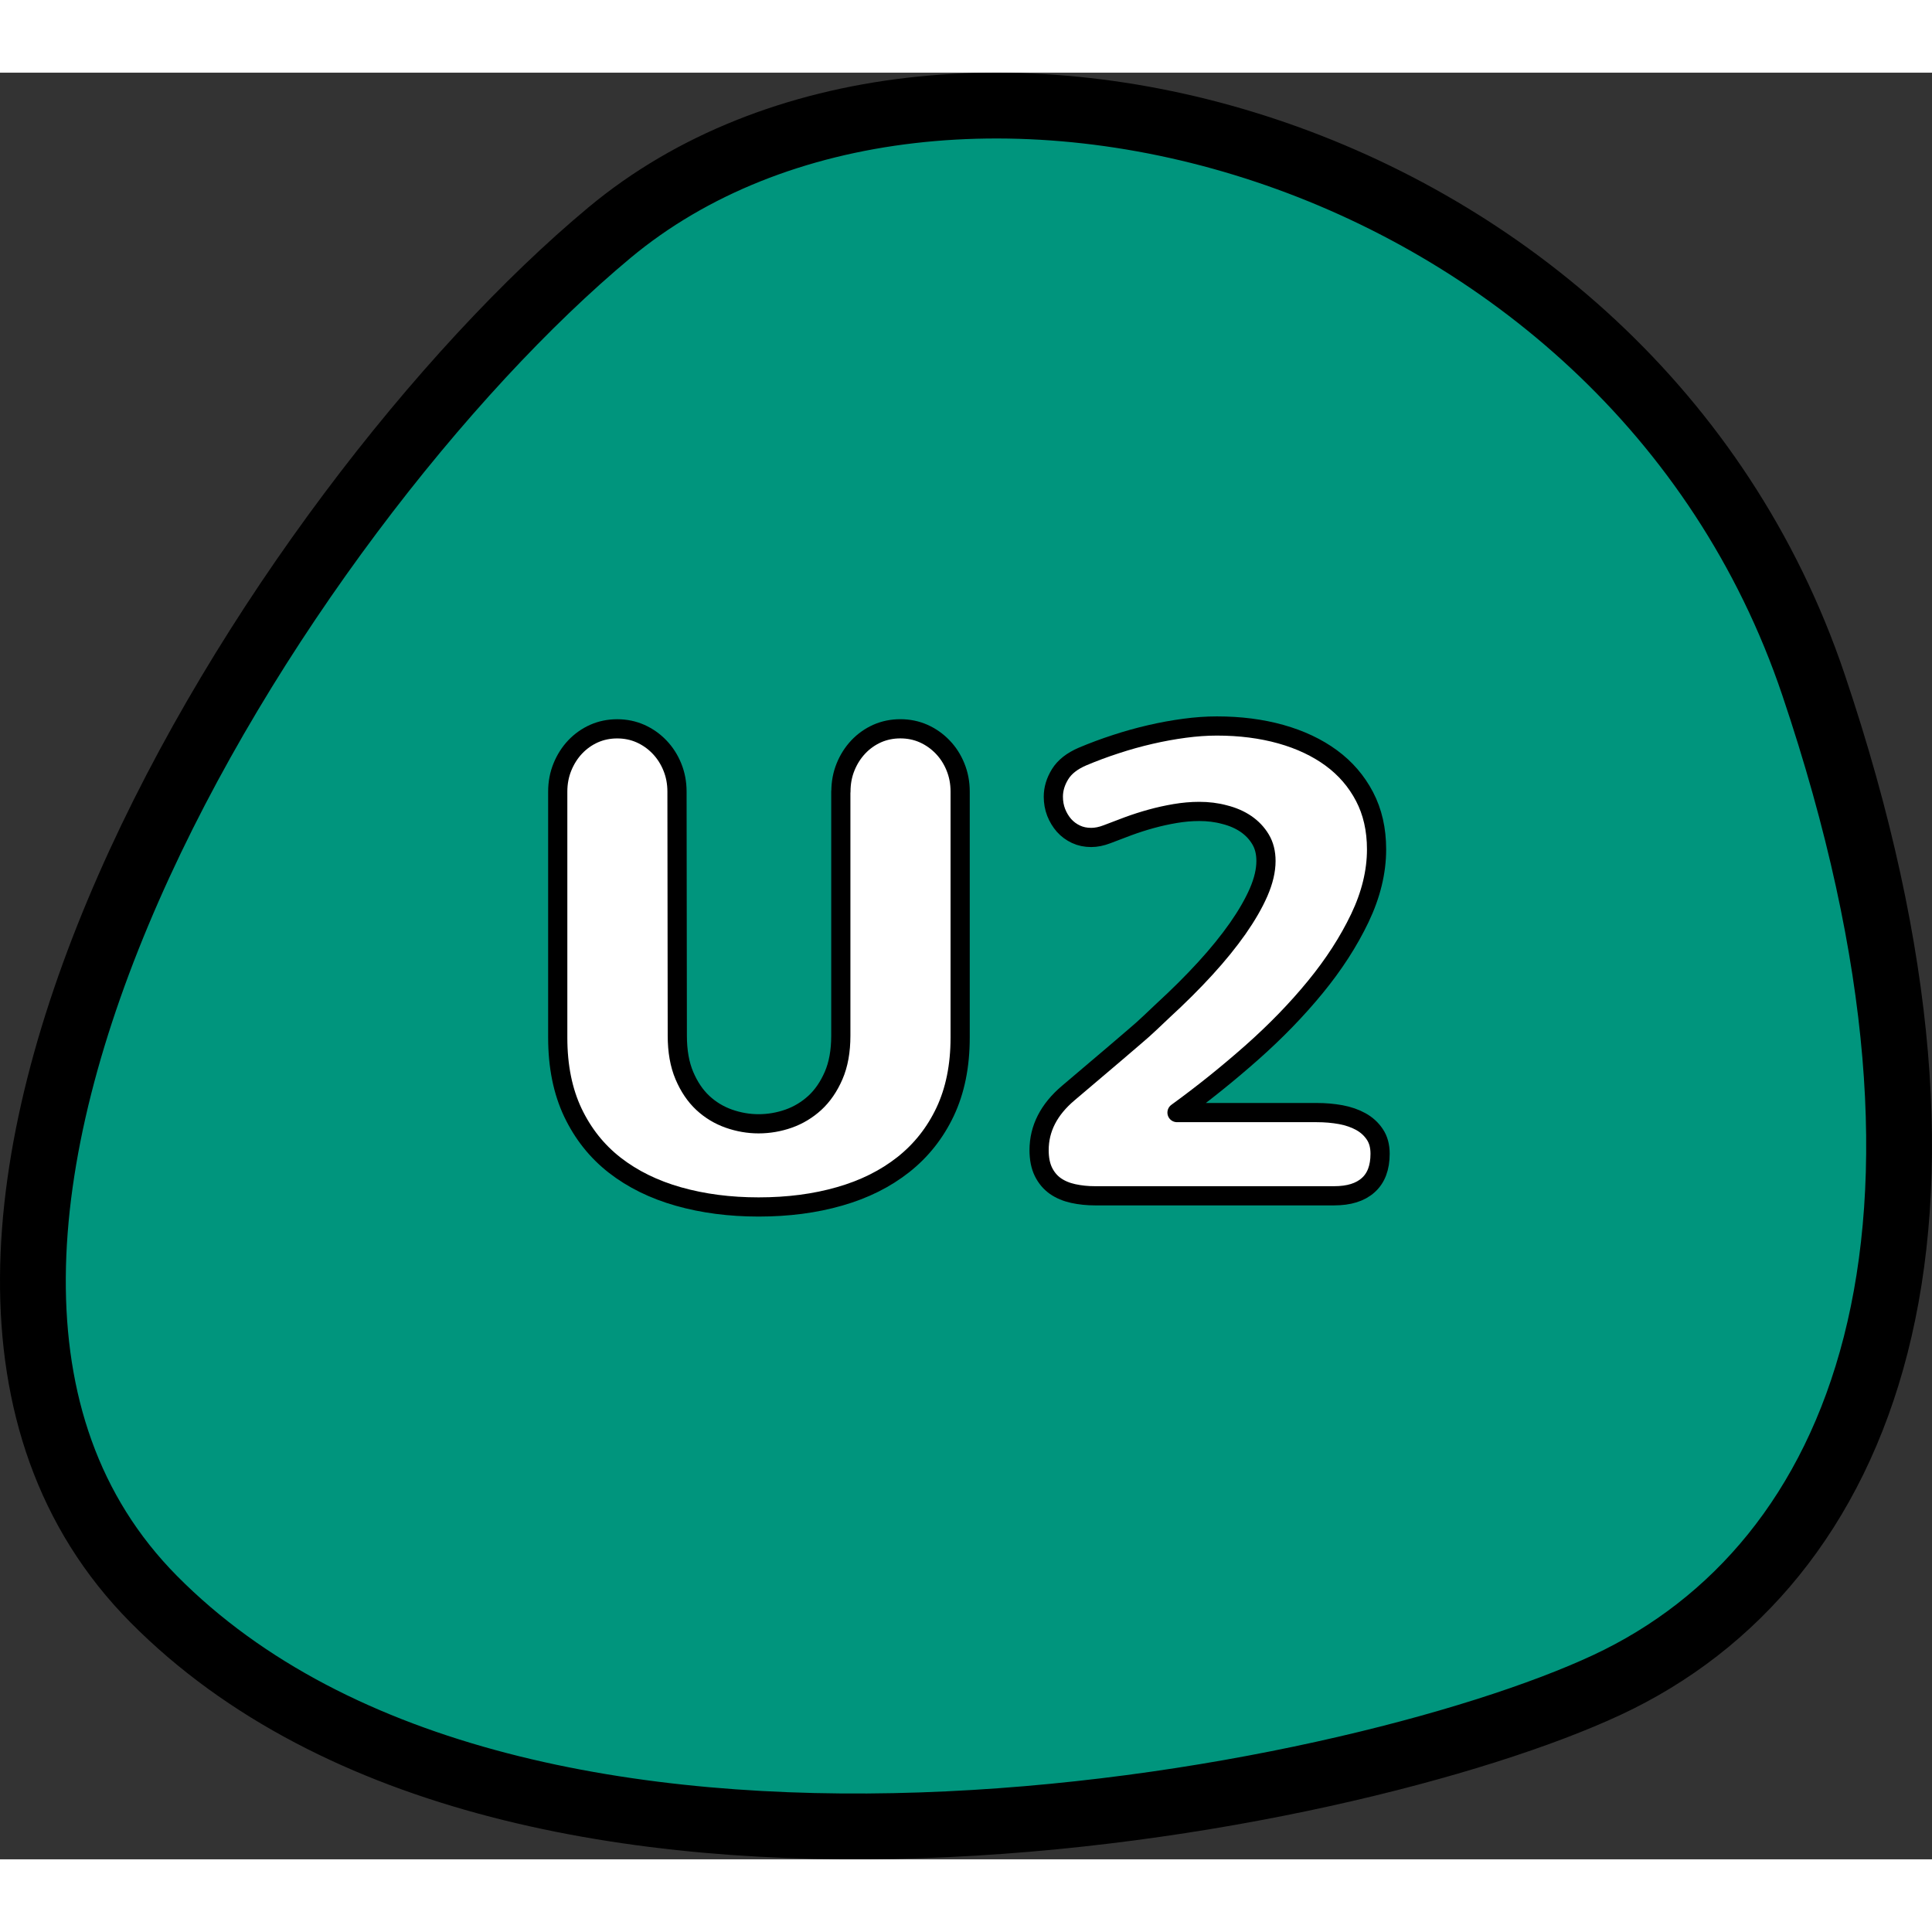
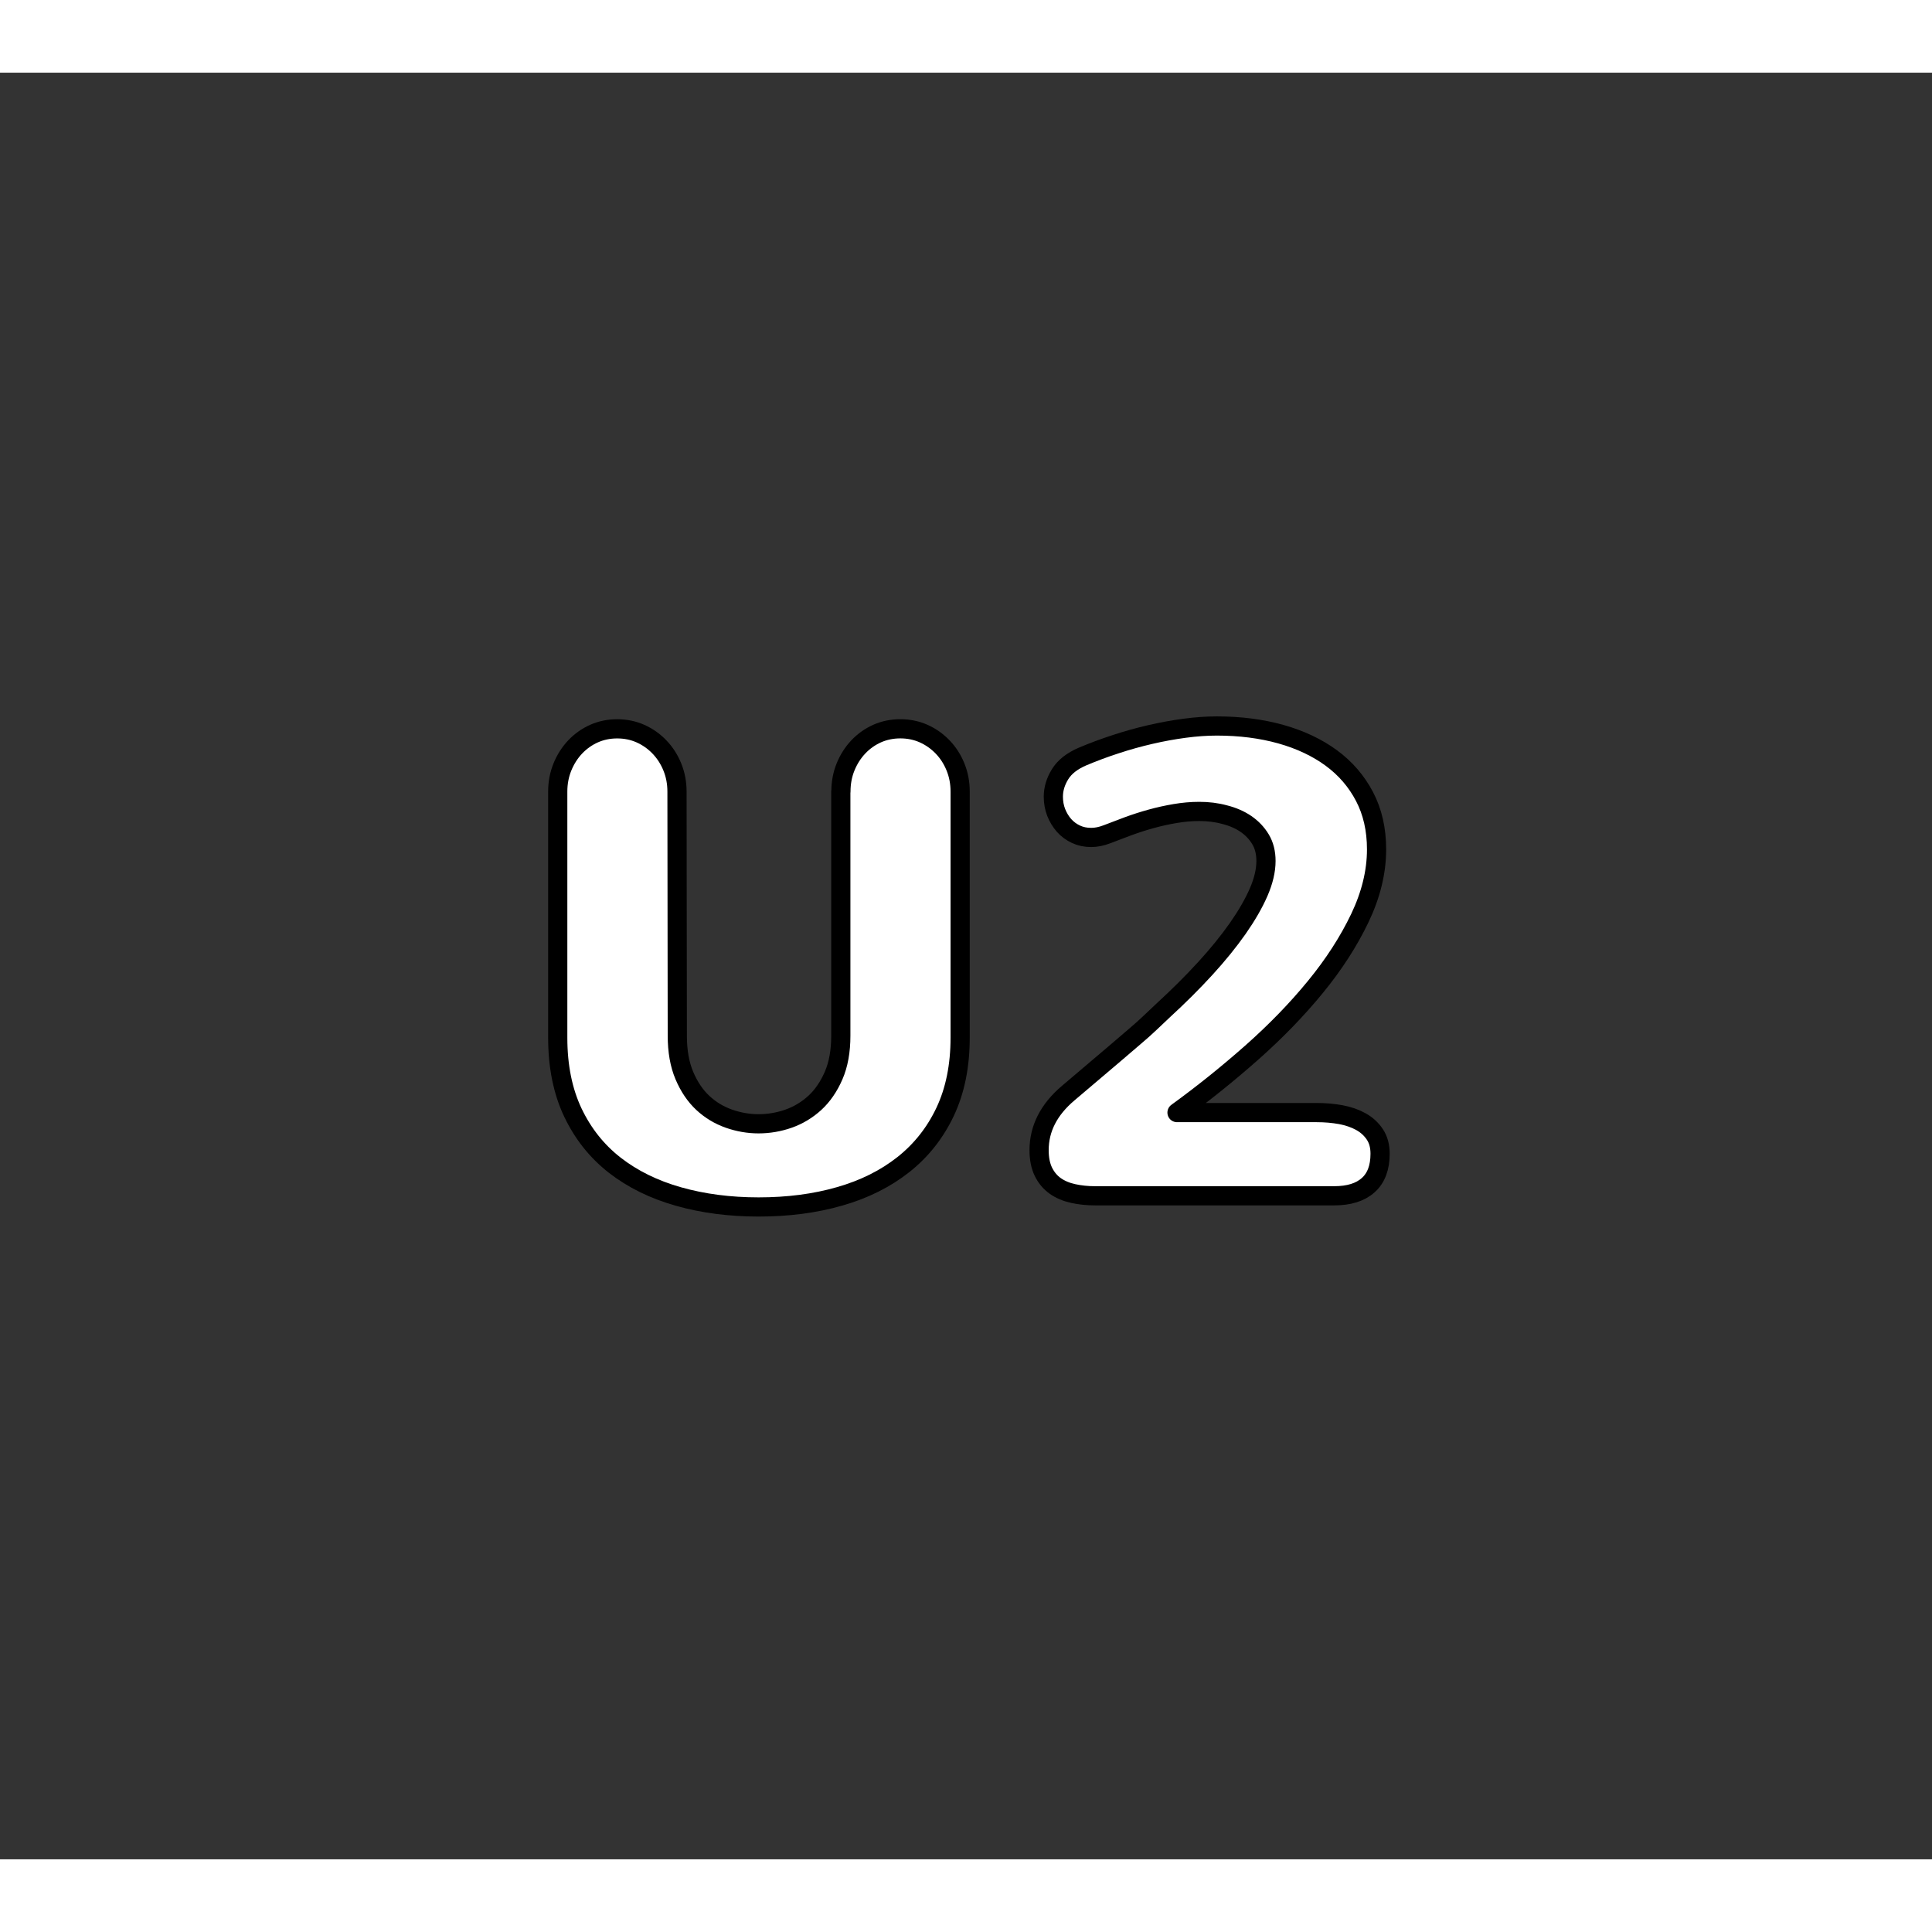
<svg xmlns="http://www.w3.org/2000/svg" version="1.1" id="Layer_1" width="800px" height="800px" viewBox="0 0 50.335 46.548" enable-background="new 0 0 50.335 46.548" xml:space="preserve">
  <rect x="0" y="0" width="50.335" height="46.548" fill="#333333" stroke="none" />
  <g>
-     <path fill="#00957D" stroke="#000000" stroke-width="1.714" stroke-linecap="round" stroke-linejoin="round" stroke-miterlimit="10" d="   M4.004,39.769C-4.989,30.688,7.288,11.323,15.88,4.167c8.593-7.158,26.56-2.467,31.366,11.777   c4.808,14.245,1.311,22.938-5.38,26.061C35.176,45.128,13.522,49.379,4.004,39.769z" />
    <g>
      <path fill="#FFFFFF" stroke="#000000" stroke-width="0.5" stroke-linecap="round" stroke-linejoin="round" stroke-miterlimit="10" d="    M21.909,18.728c0-0.229,0.04-0.442,0.121-0.641s0.191-0.371,0.331-0.52c0.139-0.147,0.303-0.264,0.489-0.348    c0.188-0.083,0.39-0.125,0.607-0.125c0.217,0,0.42,0.042,0.607,0.125c0.187,0.084,0.351,0.2,0.494,0.348    c0.143,0.148,0.254,0.321,0.335,0.52s0.122,0.411,0.122,0.641v6.412c0,0.737-0.131,1.38-0.39,1.93    c-0.26,0.55-0.623,1.009-1.089,1.378c-0.466,0.368-1.02,0.645-1.662,0.828c-0.642,0.185-1.345,0.276-2.11,0.276    c-0.753,0-1.449-0.091-2.088-0.272c-0.639-0.181-1.192-0.453-1.658-0.815c-0.466-0.363-0.83-0.821-1.093-1.373    c-0.262-0.553-0.394-1.203-0.394-1.951v-6.412c0-0.229,0.041-0.442,0.122-0.641c0.081-0.198,0.191-0.371,0.331-0.52    c0.14-0.147,0.303-0.264,0.49-0.348c0.187-0.083,0.389-0.125,0.606-0.125c0.218,0,0.42,0.042,0.607,0.125    c0.187,0.084,0.352,0.2,0.494,0.348c0.142,0.148,0.254,0.321,0.335,0.52s0.122,0.411,0.122,0.641l0.008,6.362    c0,0.401,0.061,0.748,0.184,1.038c0.123,0.29,0.283,0.527,0.481,0.712c0.198,0.184,0.424,0.32,0.678,0.41    c0.254,0.089,0.512,0.134,0.774,0.134c0.268,0,0.529-0.045,0.783-0.134c0.254-0.09,0.481-0.227,0.682-0.41    c0.201-0.185,0.364-0.422,0.49-0.712s0.188-0.637,0.188-1.038V18.728z" />
      <path fill="#FFFFFF" stroke="#000000" stroke-width="0.5" stroke-linecap="round" stroke-linejoin="round" stroke-miterlimit="10" d="    M31.244,19.247c-0.207,0-0.416,0.019-0.629,0.055c-0.212,0.036-0.42,0.082-0.623,0.138c-0.204,0.056-0.403,0.12-0.599,0.192    c-0.195,0.073-0.38,0.143-0.553,0.21c-0.146,0.056-0.282,0.083-0.41,0.083c-0.146,0-0.278-0.027-0.397-0.083    c-0.12-0.056-0.224-0.133-0.311-0.23c-0.086-0.098-0.154-0.211-0.205-0.339c-0.05-0.129-0.074-0.266-0.074-0.41    c0-0.201,0.059-0.396,0.176-0.586c0.117-0.19,0.313-0.344,0.586-0.461c0.278-0.117,0.567-0.225,0.866-0.322    c0.298-0.098,0.599-0.182,0.899-0.251c0.302-0.07,0.6-0.124,0.893-0.163s0.572-0.059,0.841-0.059c0.603,0,1.158,0.071,1.666,0.213    c0.508,0.143,0.946,0.35,1.314,0.62s0.657,0.605,0.866,1.004c0.209,0.399,0.314,0.858,0.314,1.378    c0,0.586-0.146,1.183-0.436,1.791c-0.291,0.608-0.677,1.207-1.16,1.796c-0.482,0.589-1.036,1.159-1.661,1.712    c-0.626,0.553-1.272,1.072-1.942,1.558h3.642c0.218,0,0.426,0.018,0.624,0.054c0.197,0.037,0.372,0.097,0.523,0.181    c0.15,0.083,0.271,0.193,0.363,0.33c0.093,0.137,0.139,0.306,0.139,0.507c0,0.363-0.104,0.637-0.311,0.82    c-0.206,0.185-0.502,0.276-0.887,0.276h-6.229c-0.201,0-0.391-0.02-0.569-0.059s-0.333-0.104-0.465-0.196    c-0.131-0.093-0.234-0.215-0.31-0.369c-0.075-0.153-0.113-0.342-0.113-0.564c0-0.564,0.254-1.061,0.762-1.49l1.223-1.038    c0.168-0.146,0.332-0.286,0.494-0.423s0.301-0.261,0.418-0.373l0.335-0.317c0.402-0.369,0.768-0.733,1.097-1.093    c0.33-0.36,0.611-0.708,0.846-1.042c0.234-0.335,0.416-0.65,0.545-0.946c0.128-0.296,0.191-0.566,0.191-0.813    c0-0.218-0.047-0.406-0.142-0.564c-0.095-0.159-0.222-0.293-0.381-0.402c-0.159-0.108-0.345-0.189-0.558-0.242    C31.693,19.273,31.473,19.247,31.244,19.247z" />
    </g>
  </g>
</svg>